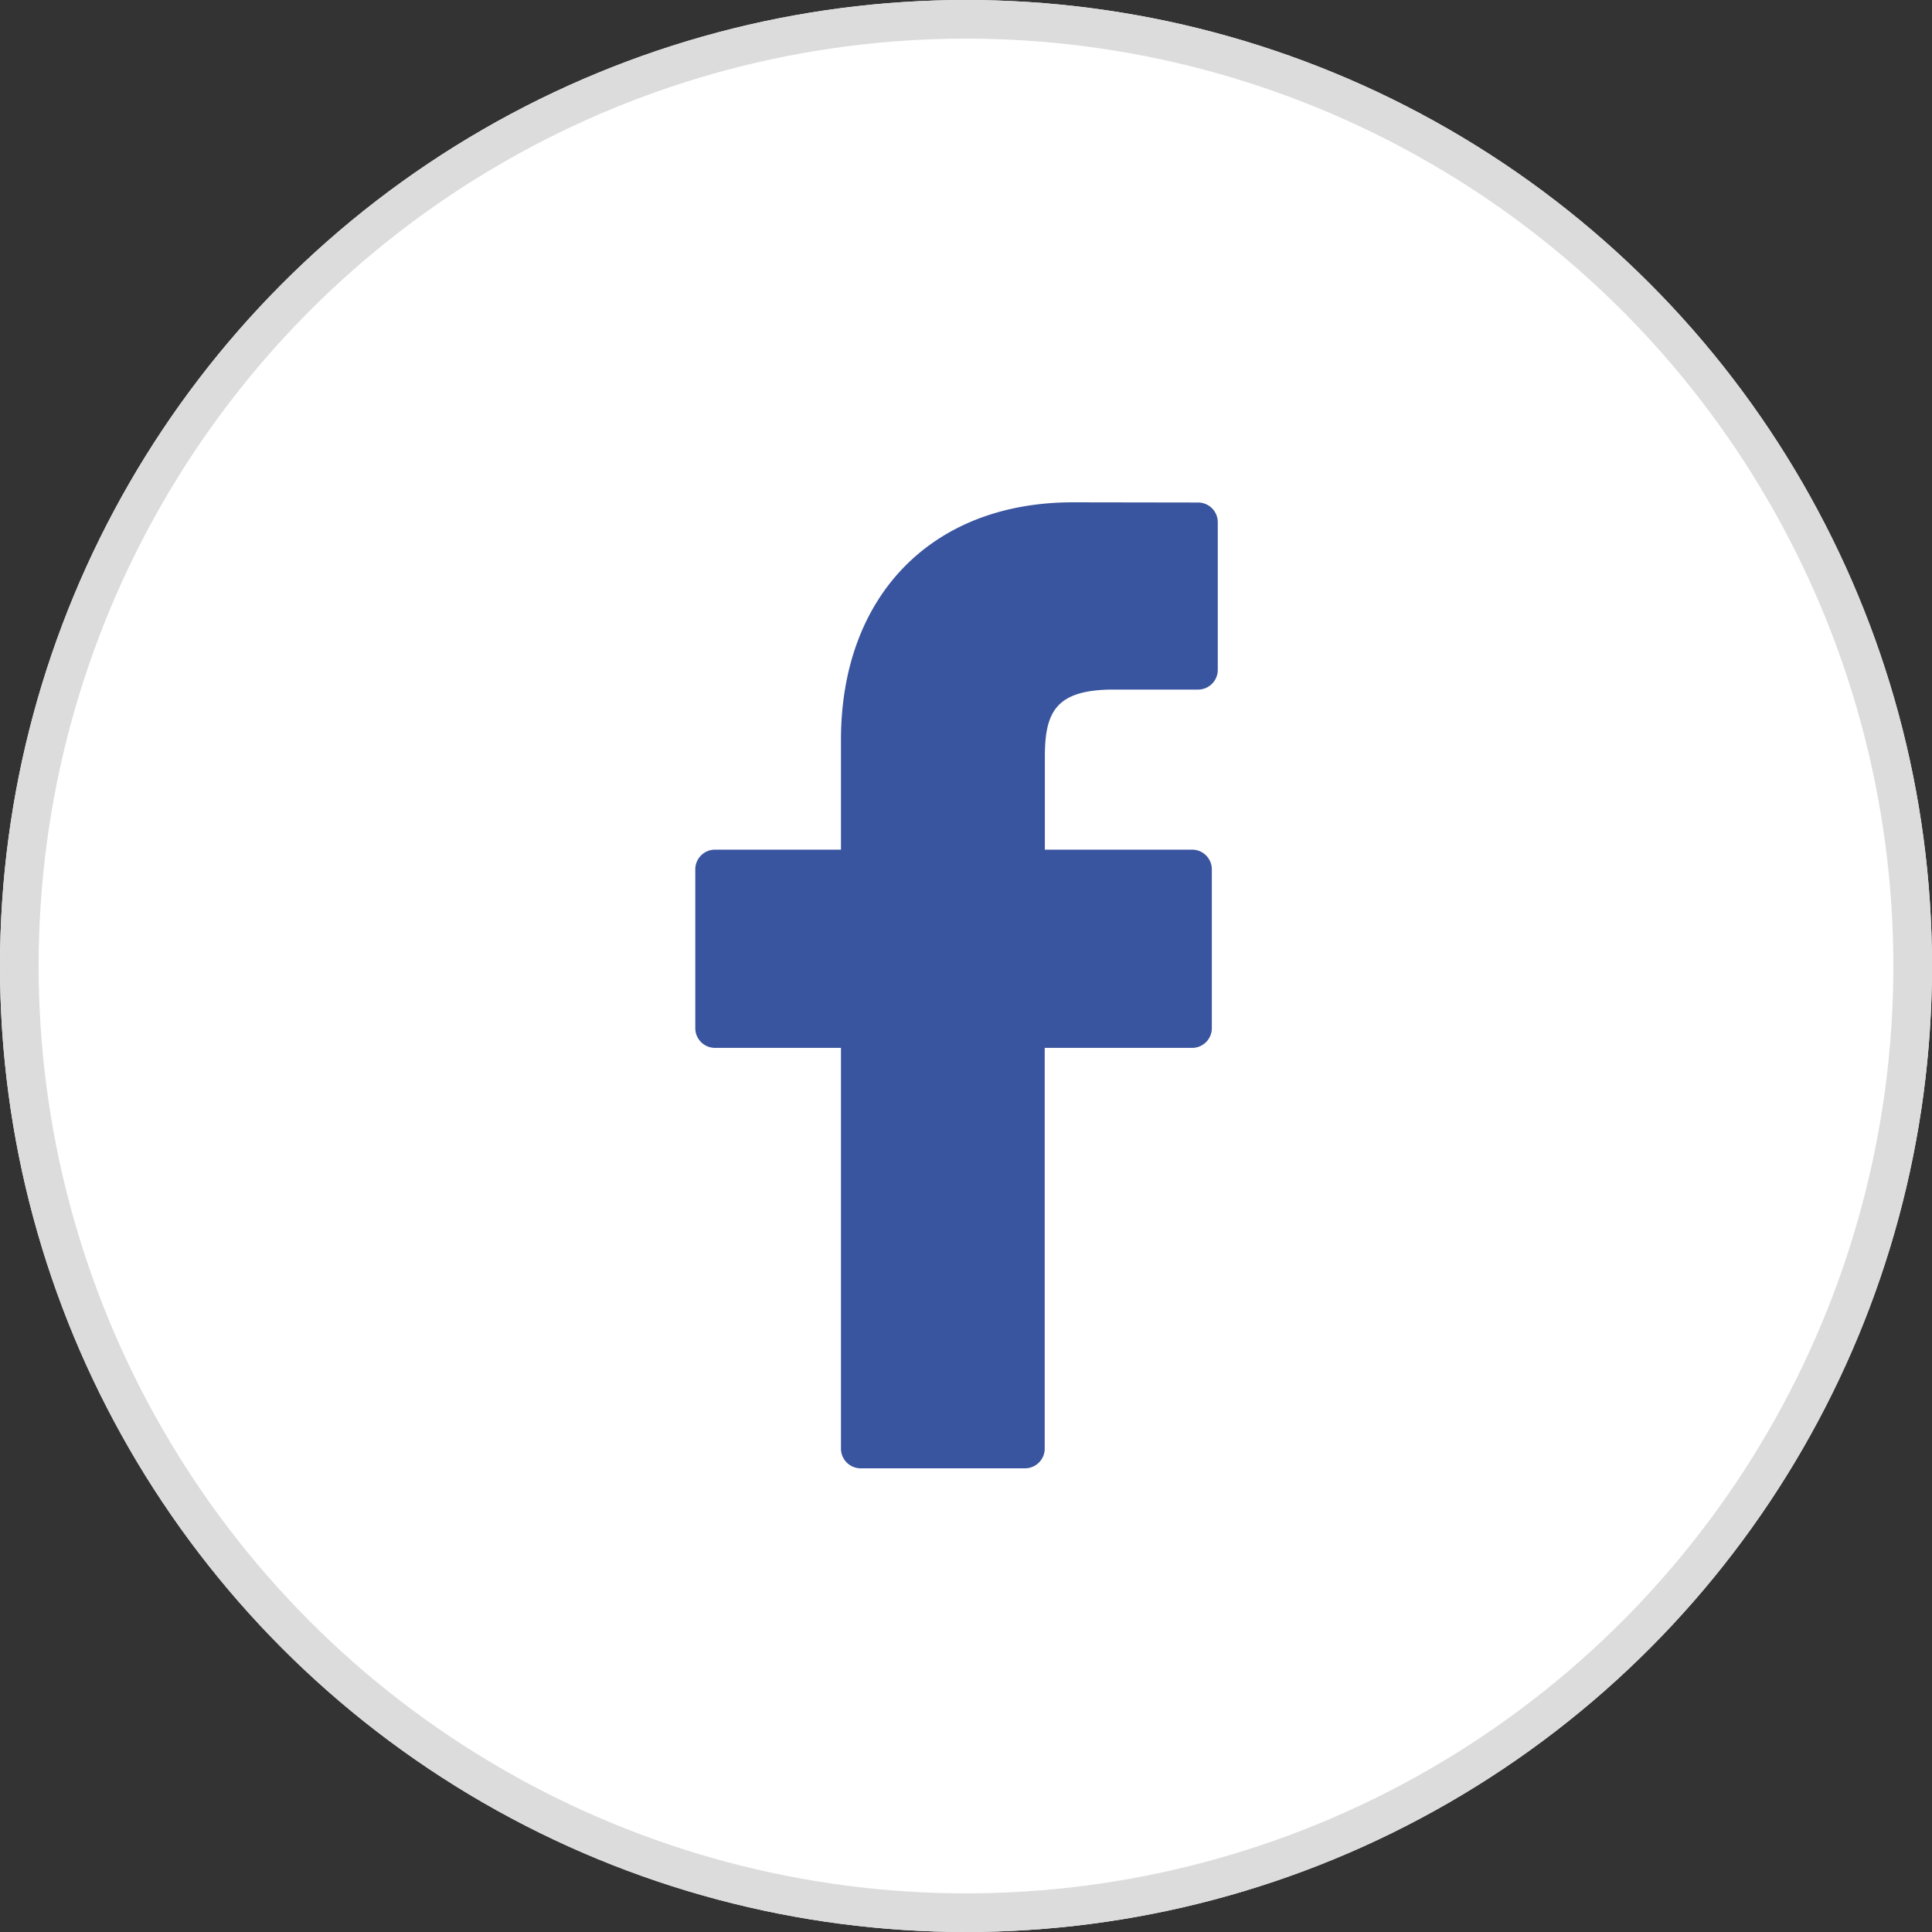
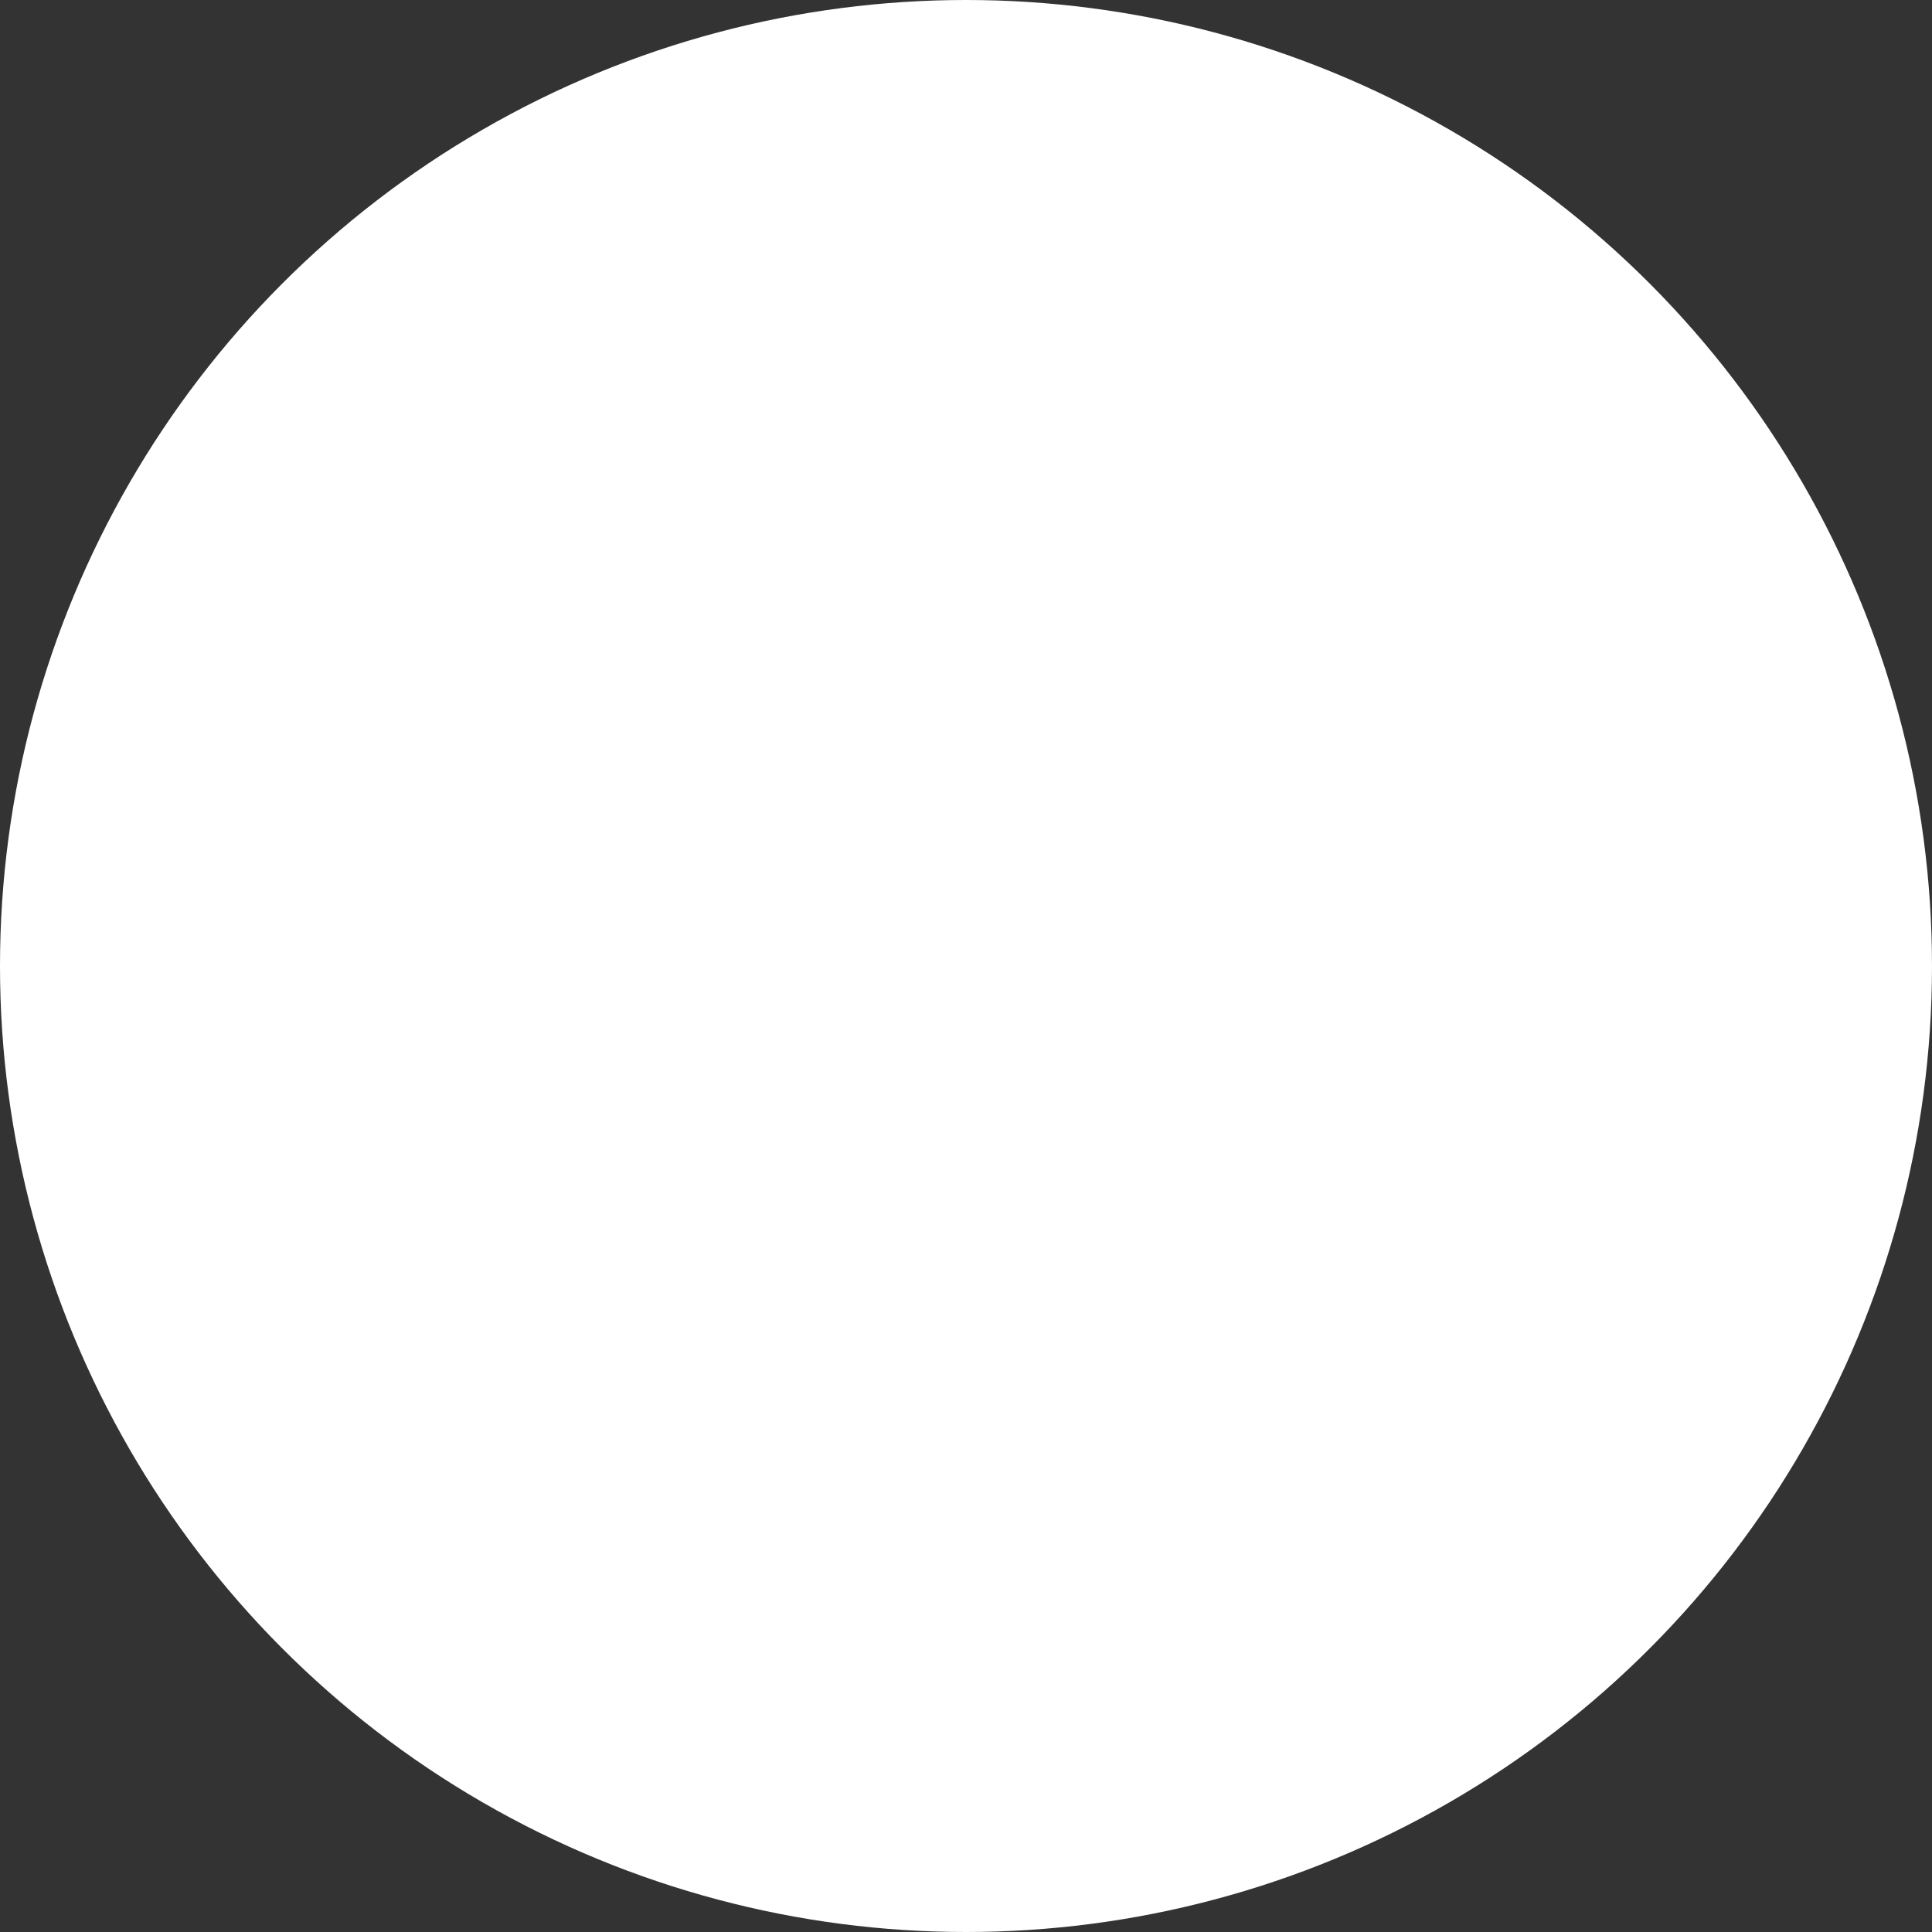
<svg xmlns="http://www.w3.org/2000/svg" width="50" height="50" viewBox="0 0 50 50">
  <rect x="0" y="0" width="50" height="50" fill="#333333" stroke="none" />
  <g transform="translate(-738 -9237)">
    <g transform="translate(738 9237)" fill="#fff" stroke="#dcdcdc" stroke-width="1">
      <circle cx="25" cy="25" r="25" stroke="none" />
-       <circle cx="25" cy="25" r="24.5" fill="none" />
    </g>
    <g transform="translate(733.922 9250)">
-       <path d="M35.084.005,31.842,0c-3.642,0-6,2.415-6,6.153V8.989h-3.26a.51.51,0,0,0-.51.51v4.11a.51.51,0,0,0,.51.51h3.26V24.49a.51.51,0,0,0,.51.51h4.253a.51.51,0,0,0,.51-.51V14.119H34.93a.51.51,0,0,0,.51-.51l0-4.11a.51.51,0,0,0-.51-.51H31.119v-2.4c0-1.156.275-1.743,1.781-1.743h2.184a.51.51,0,0,0,.51-.51V.515A.51.51,0,0,0,35.084.005Z" fill="#3a559f" />
-     </g>
+       </g>
  </g>
</svg>